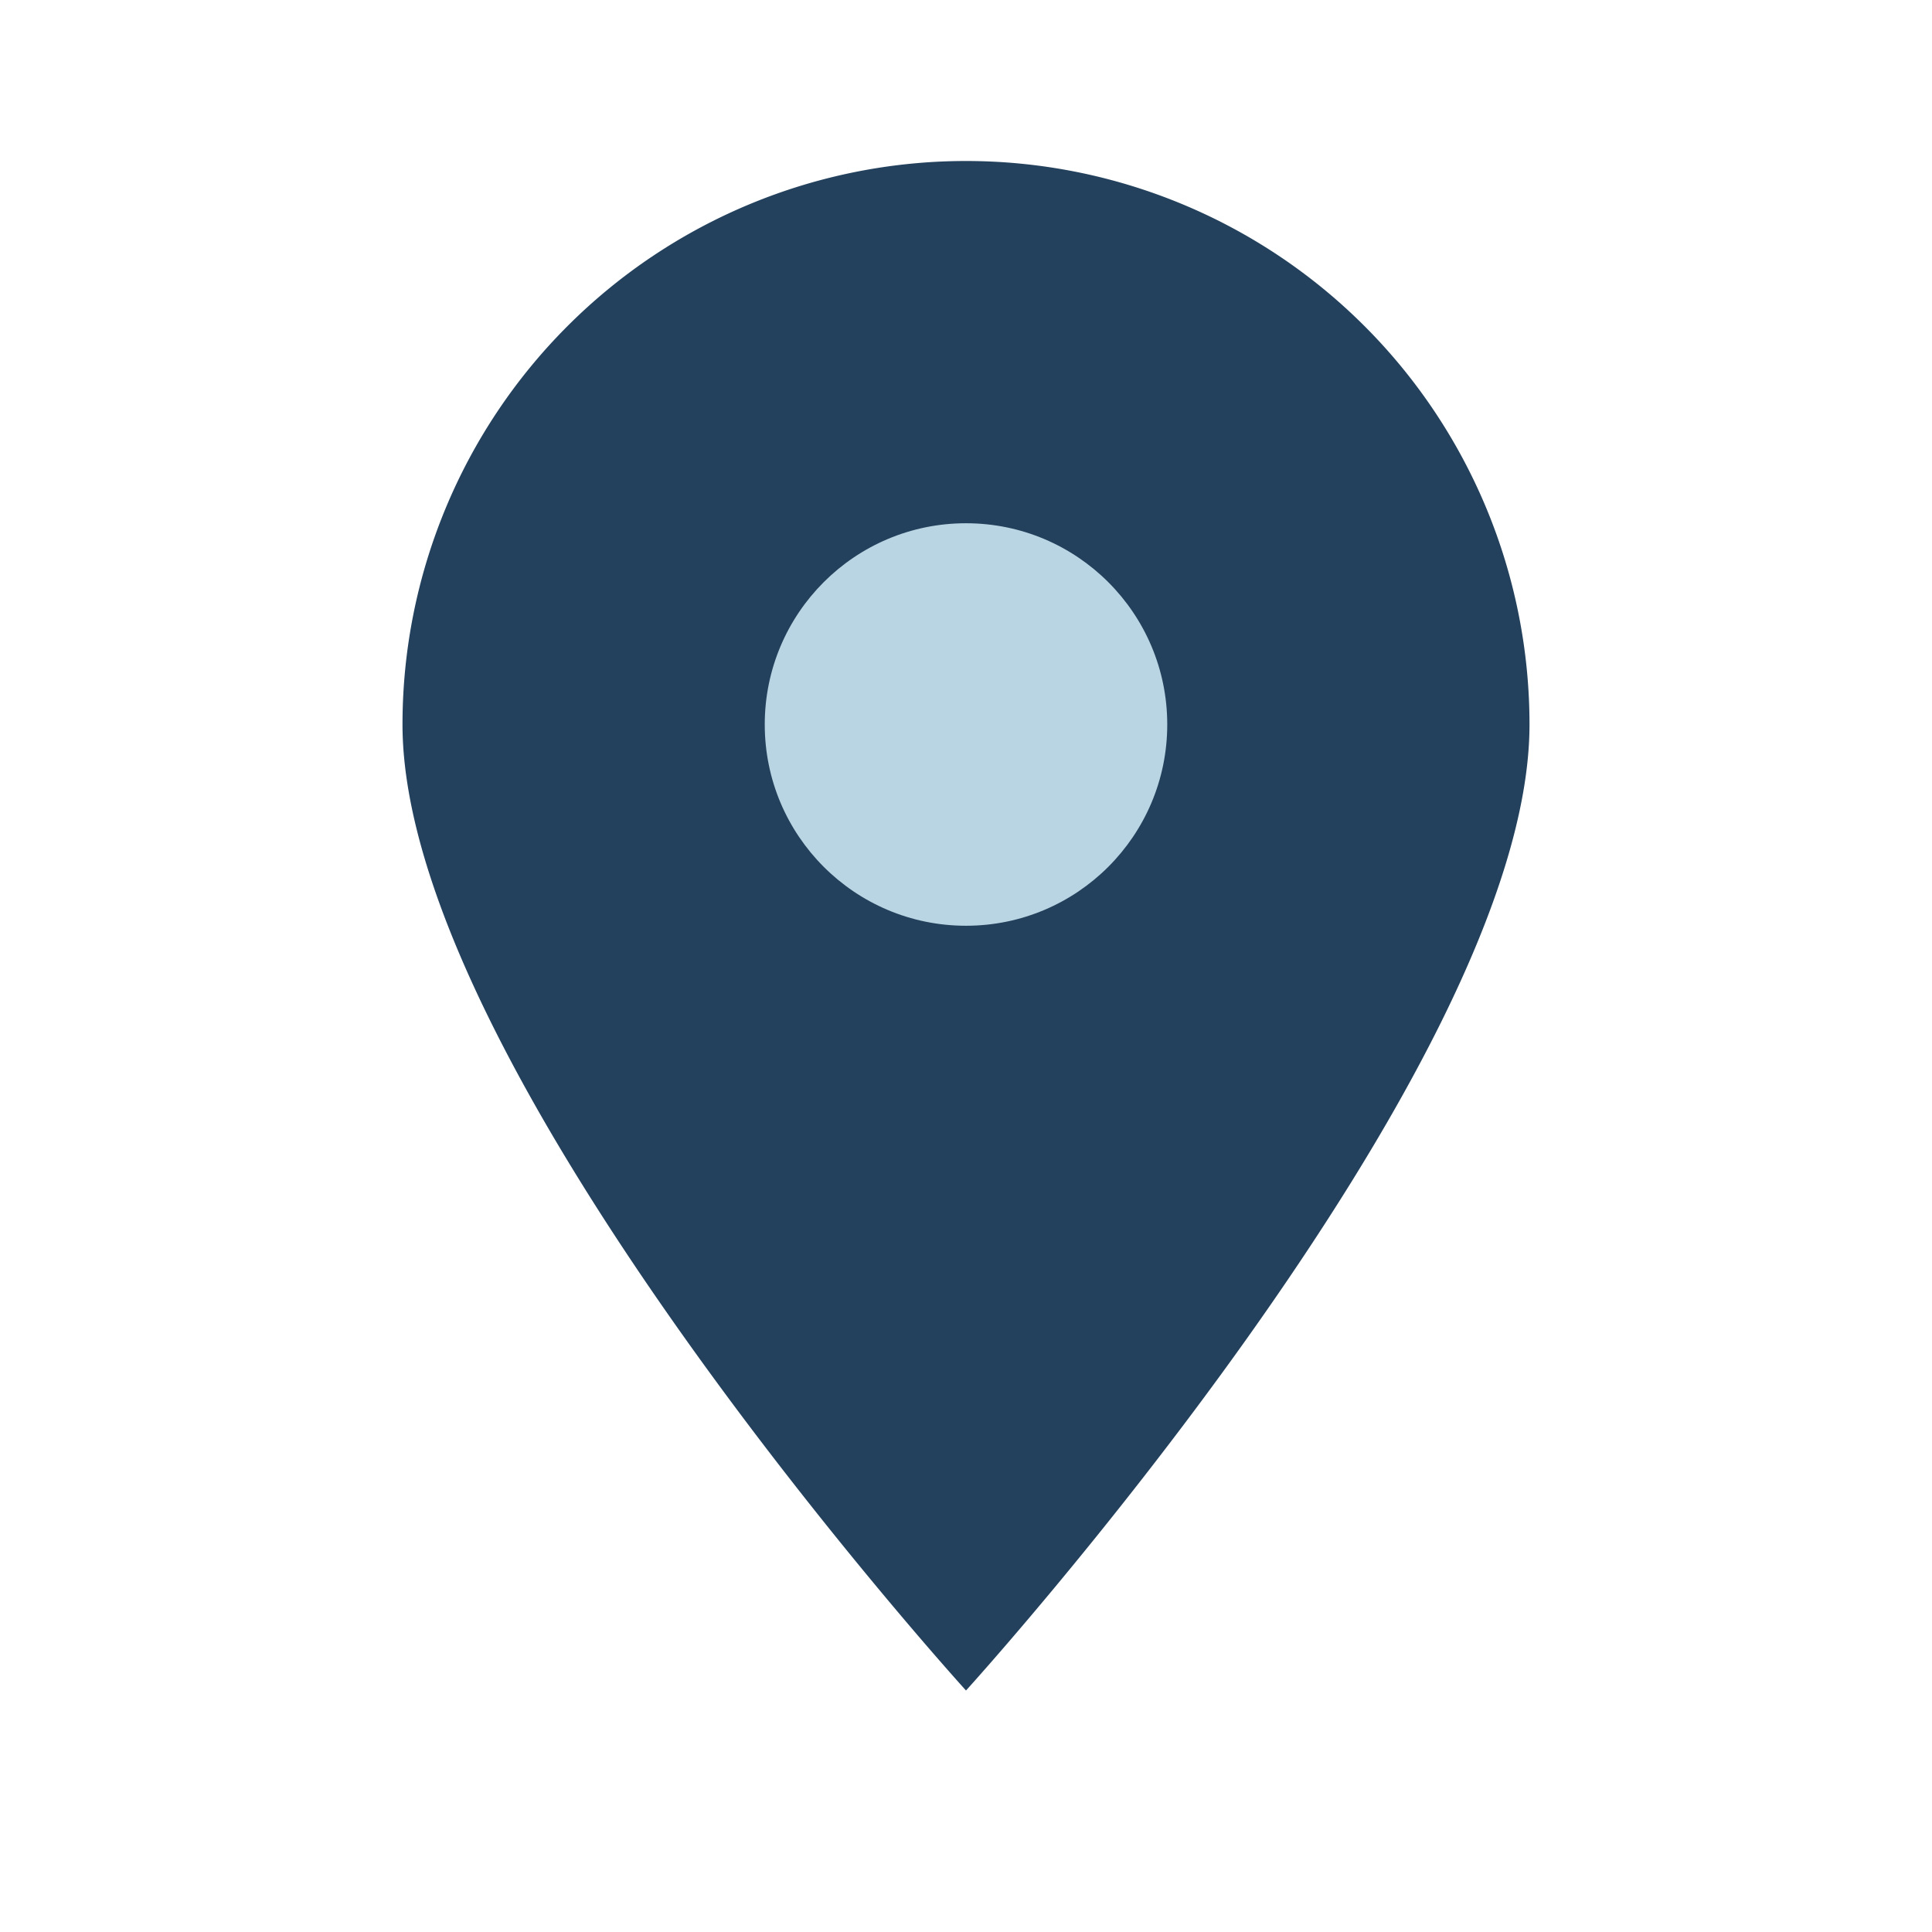
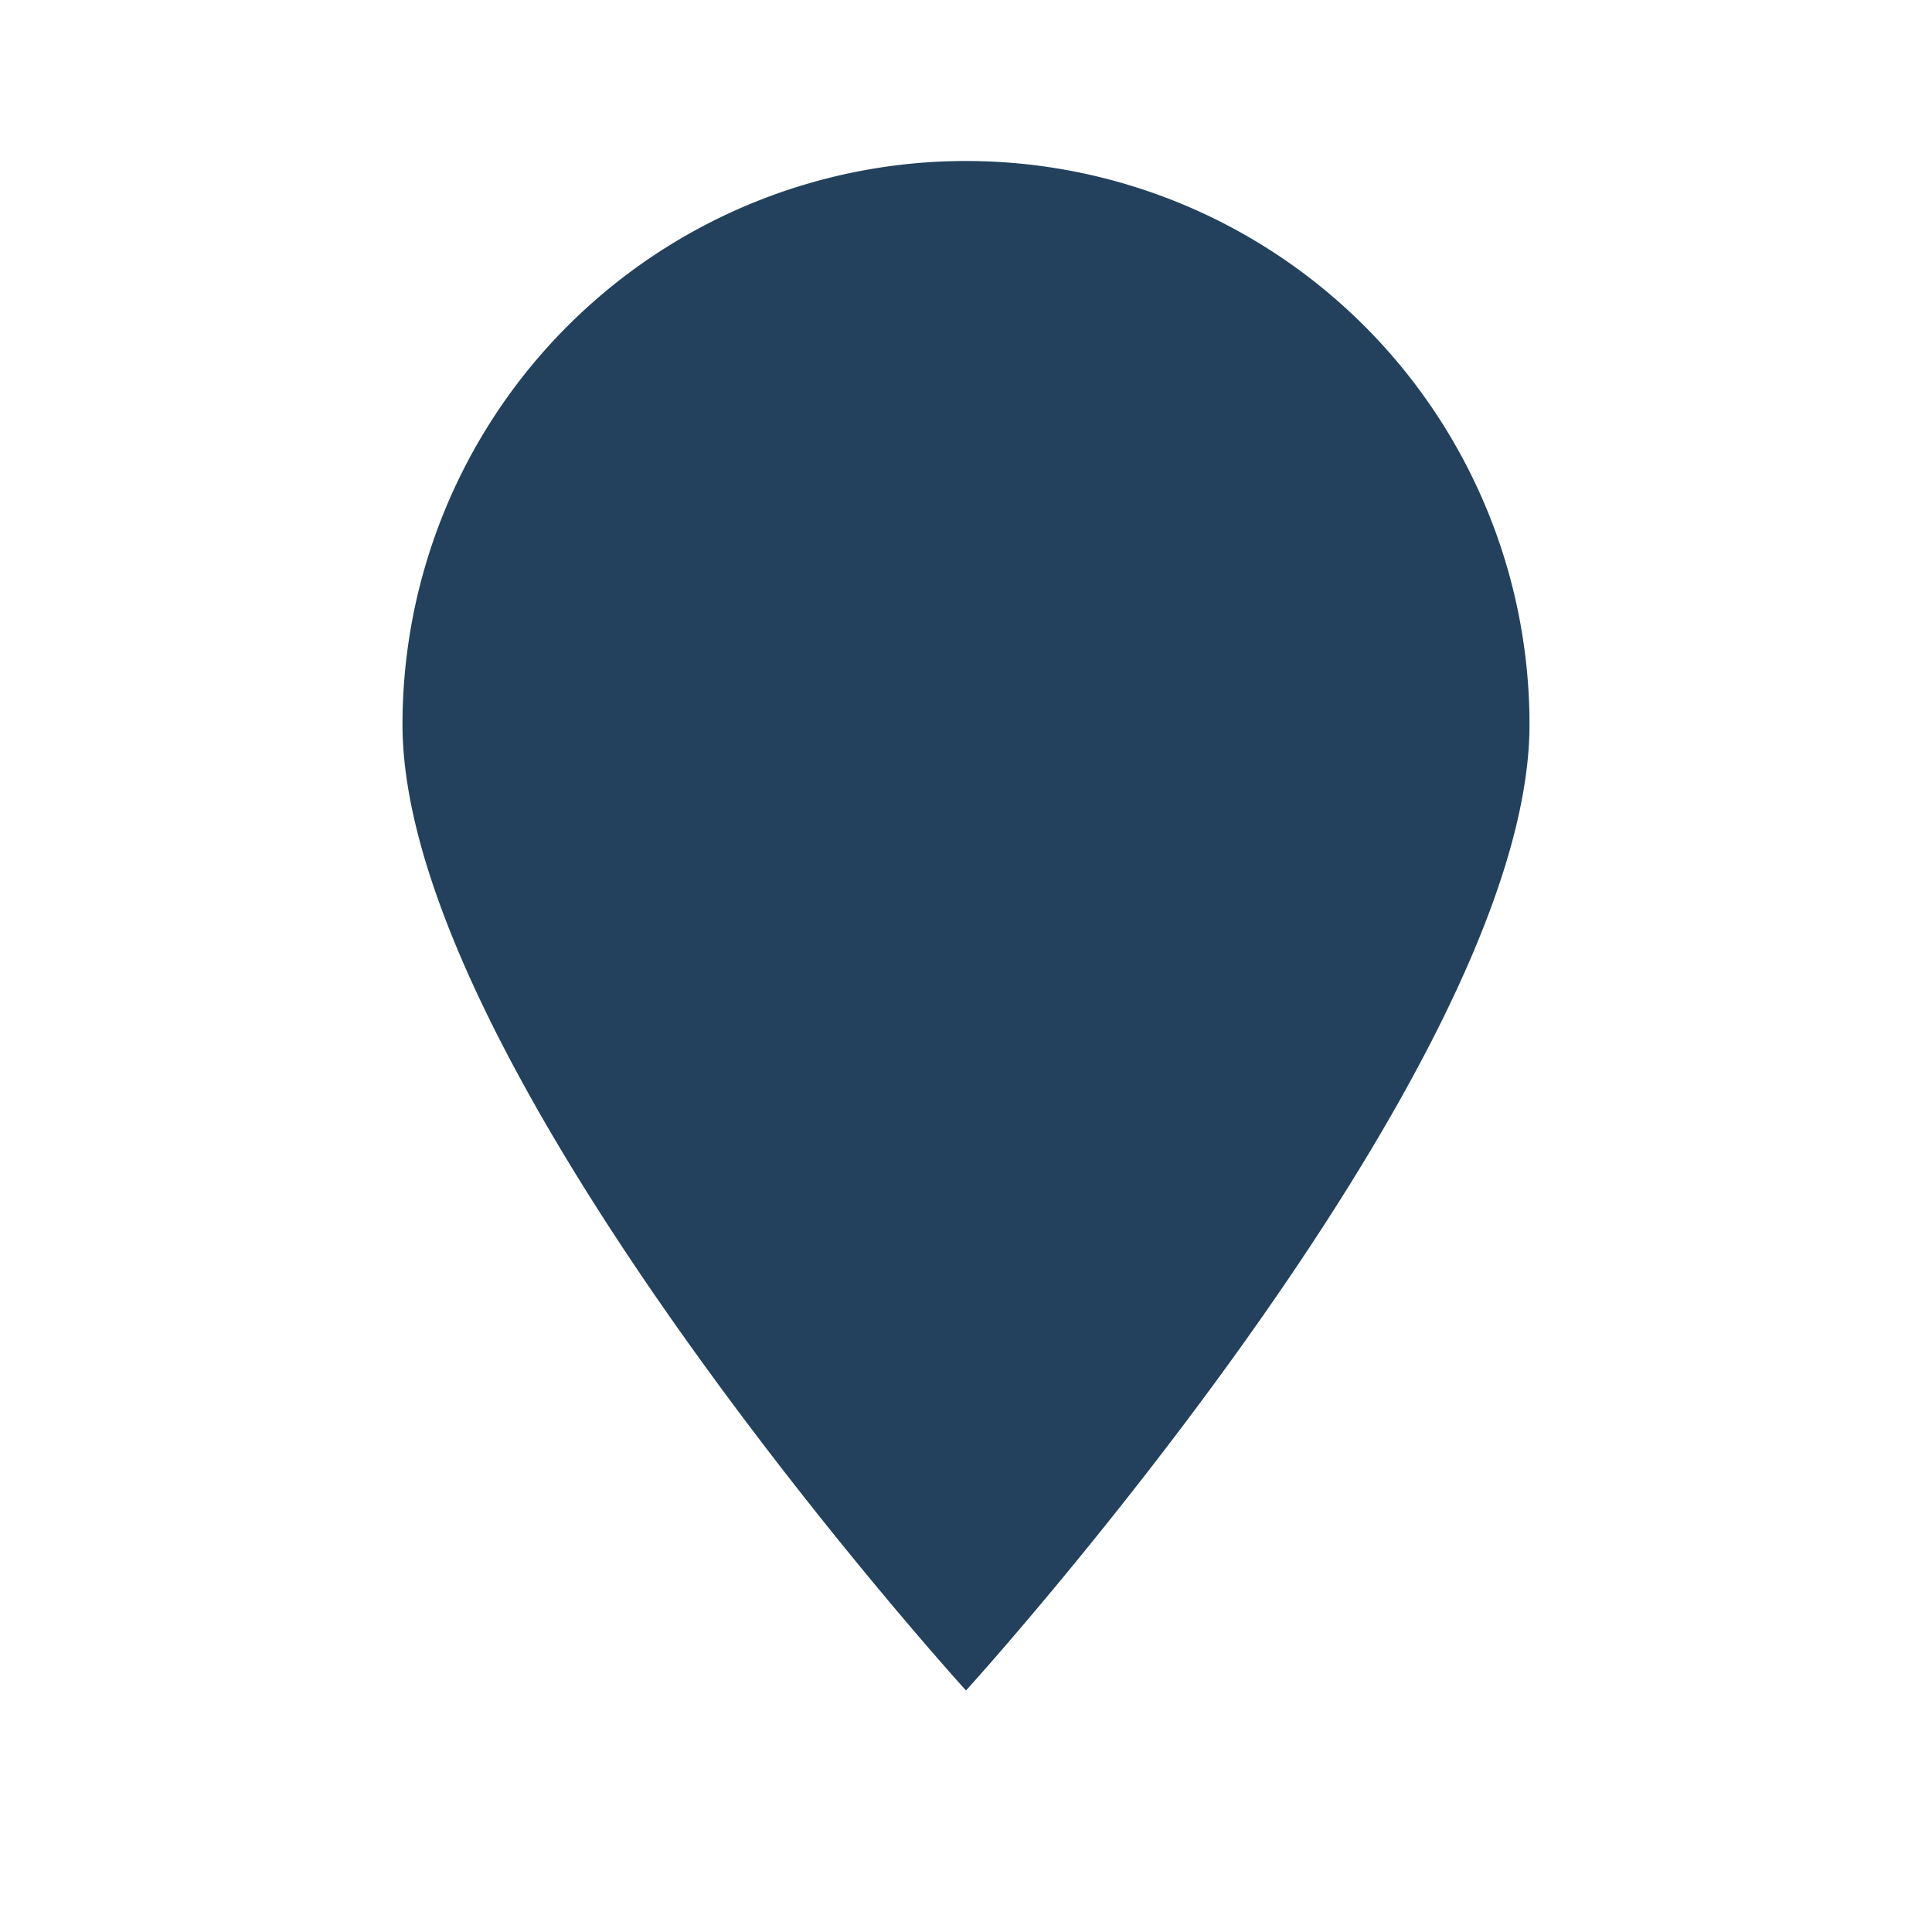
<svg xmlns="http://www.w3.org/2000/svg" width="24" height="24" viewBox="0 0 24 24">
  <path d="M12 21s7-7.7 7-12A7 7 0 0 0 5 9c0 4.3 7 12 7 12z" fill="#23415C" />
-   <circle cx="12" cy="9" r="2.5" fill="#B9D4E2" />
</svg>